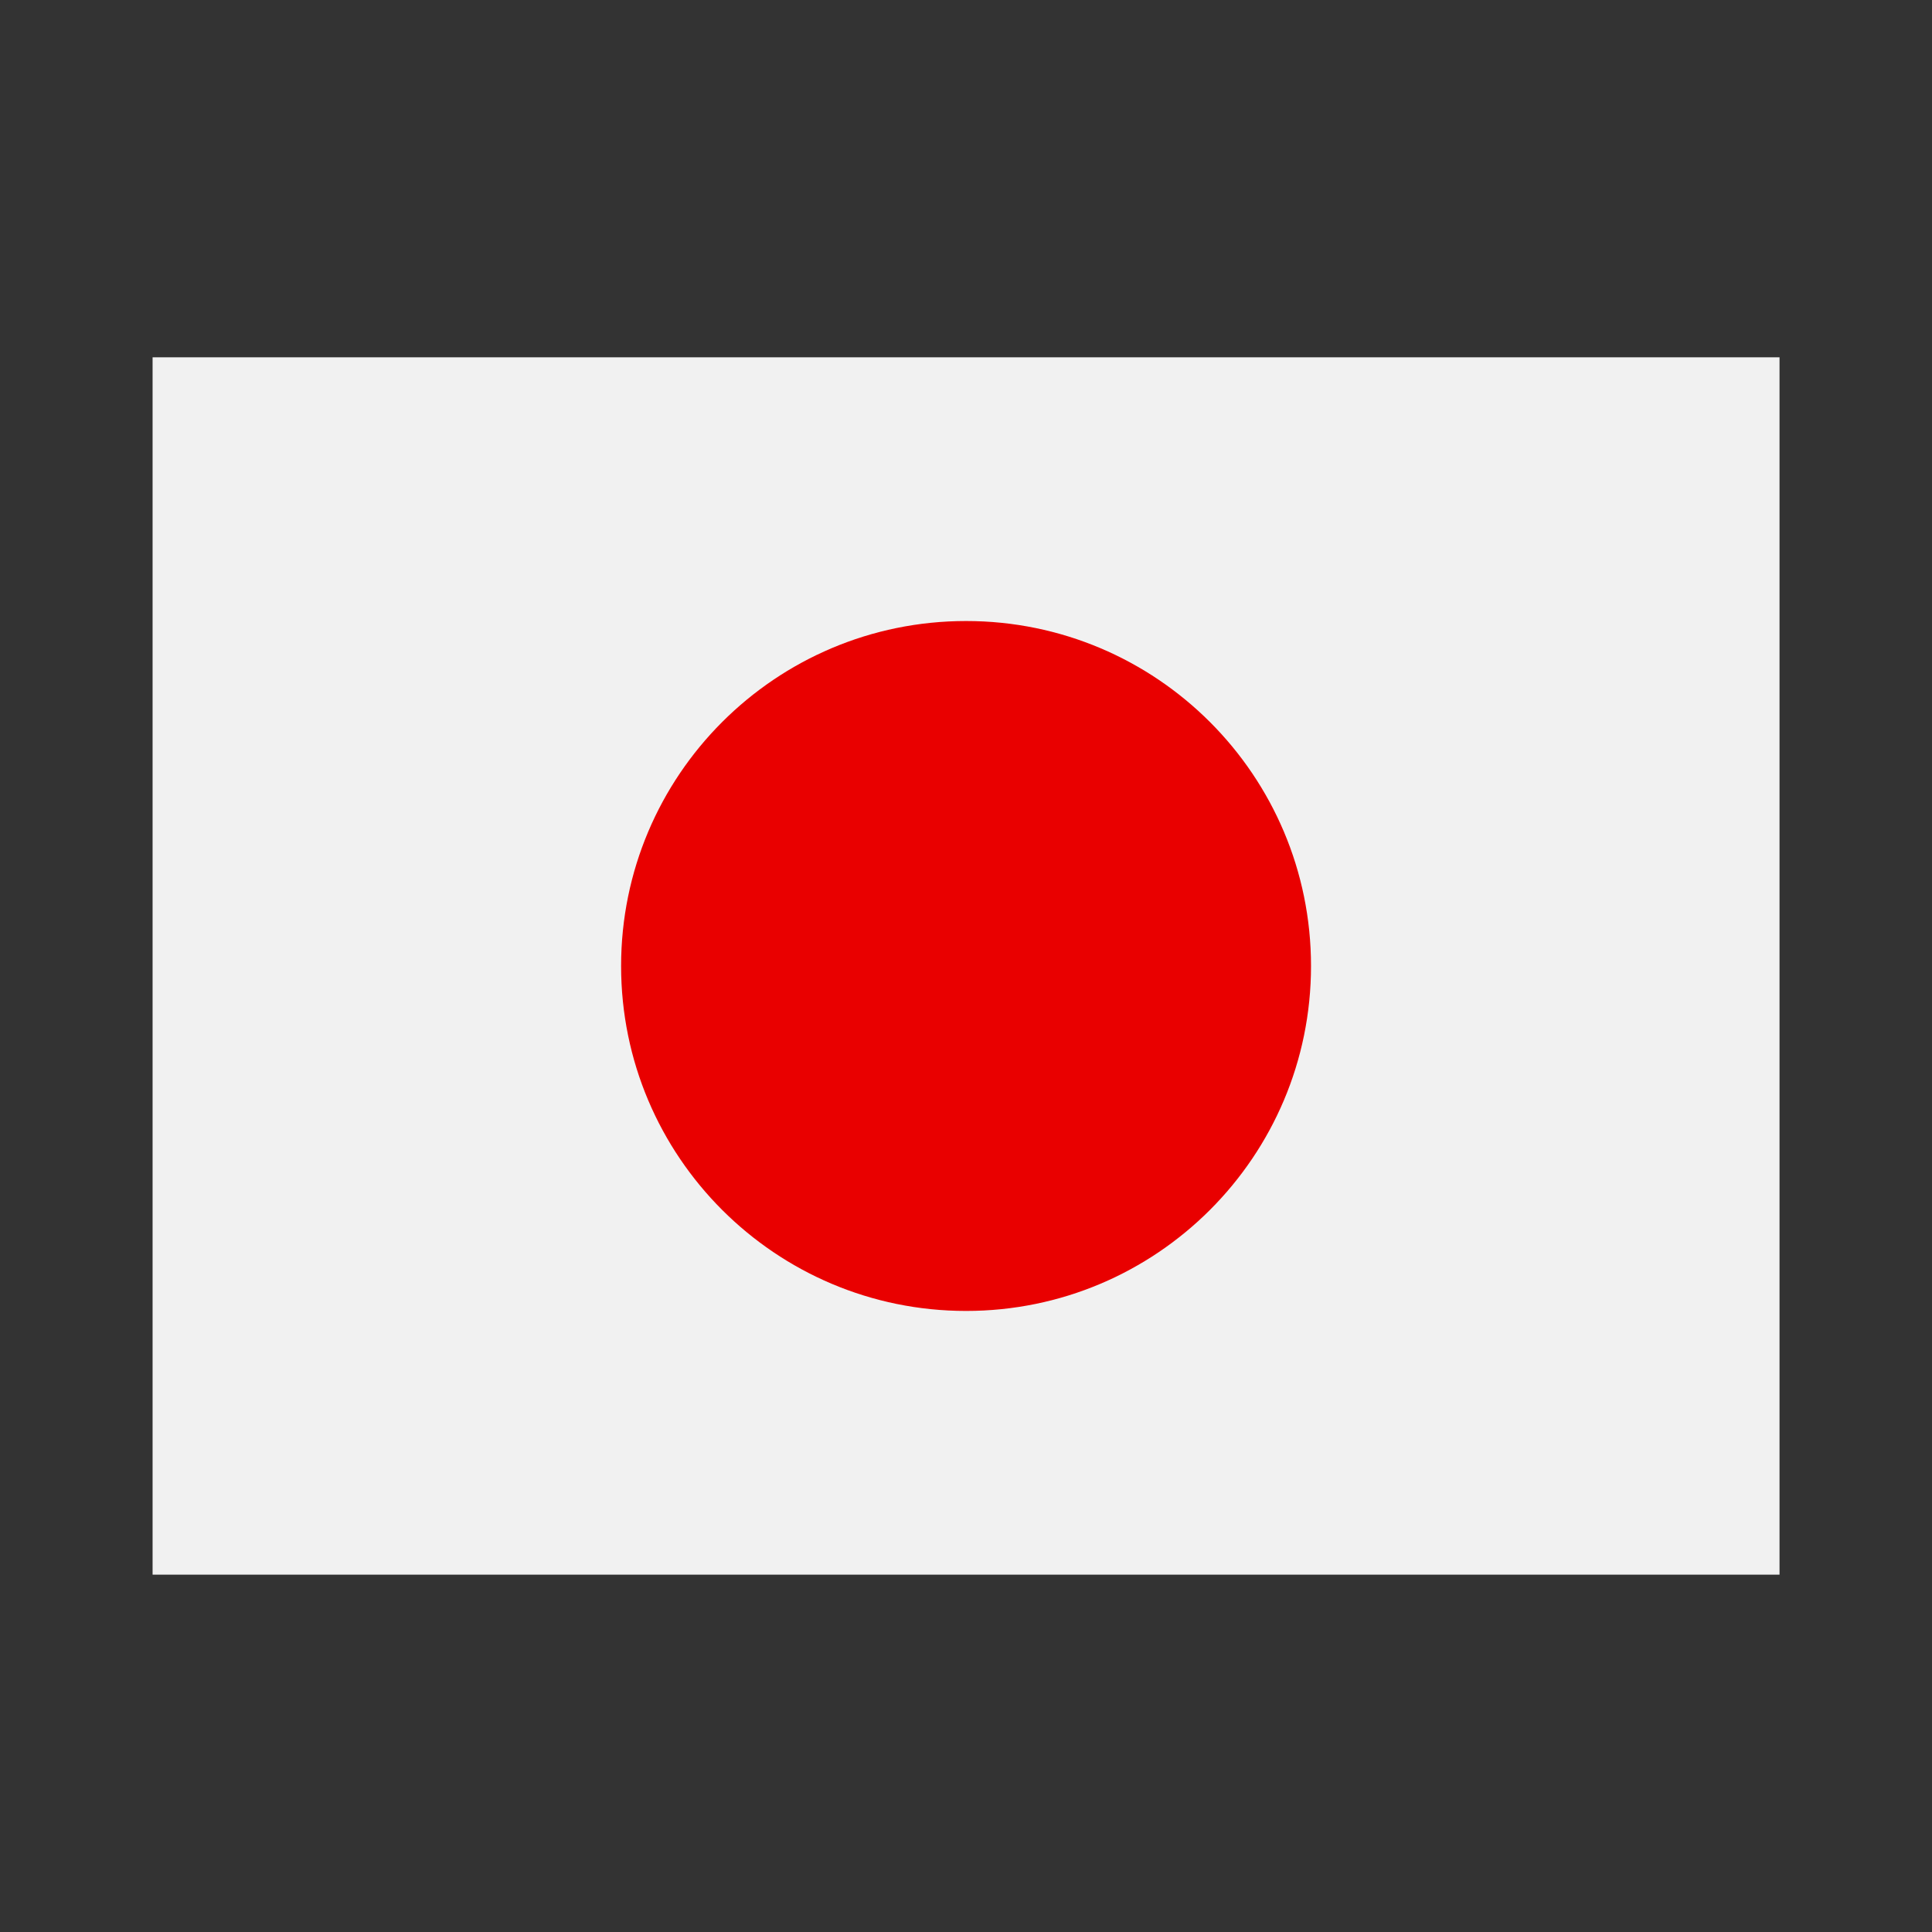
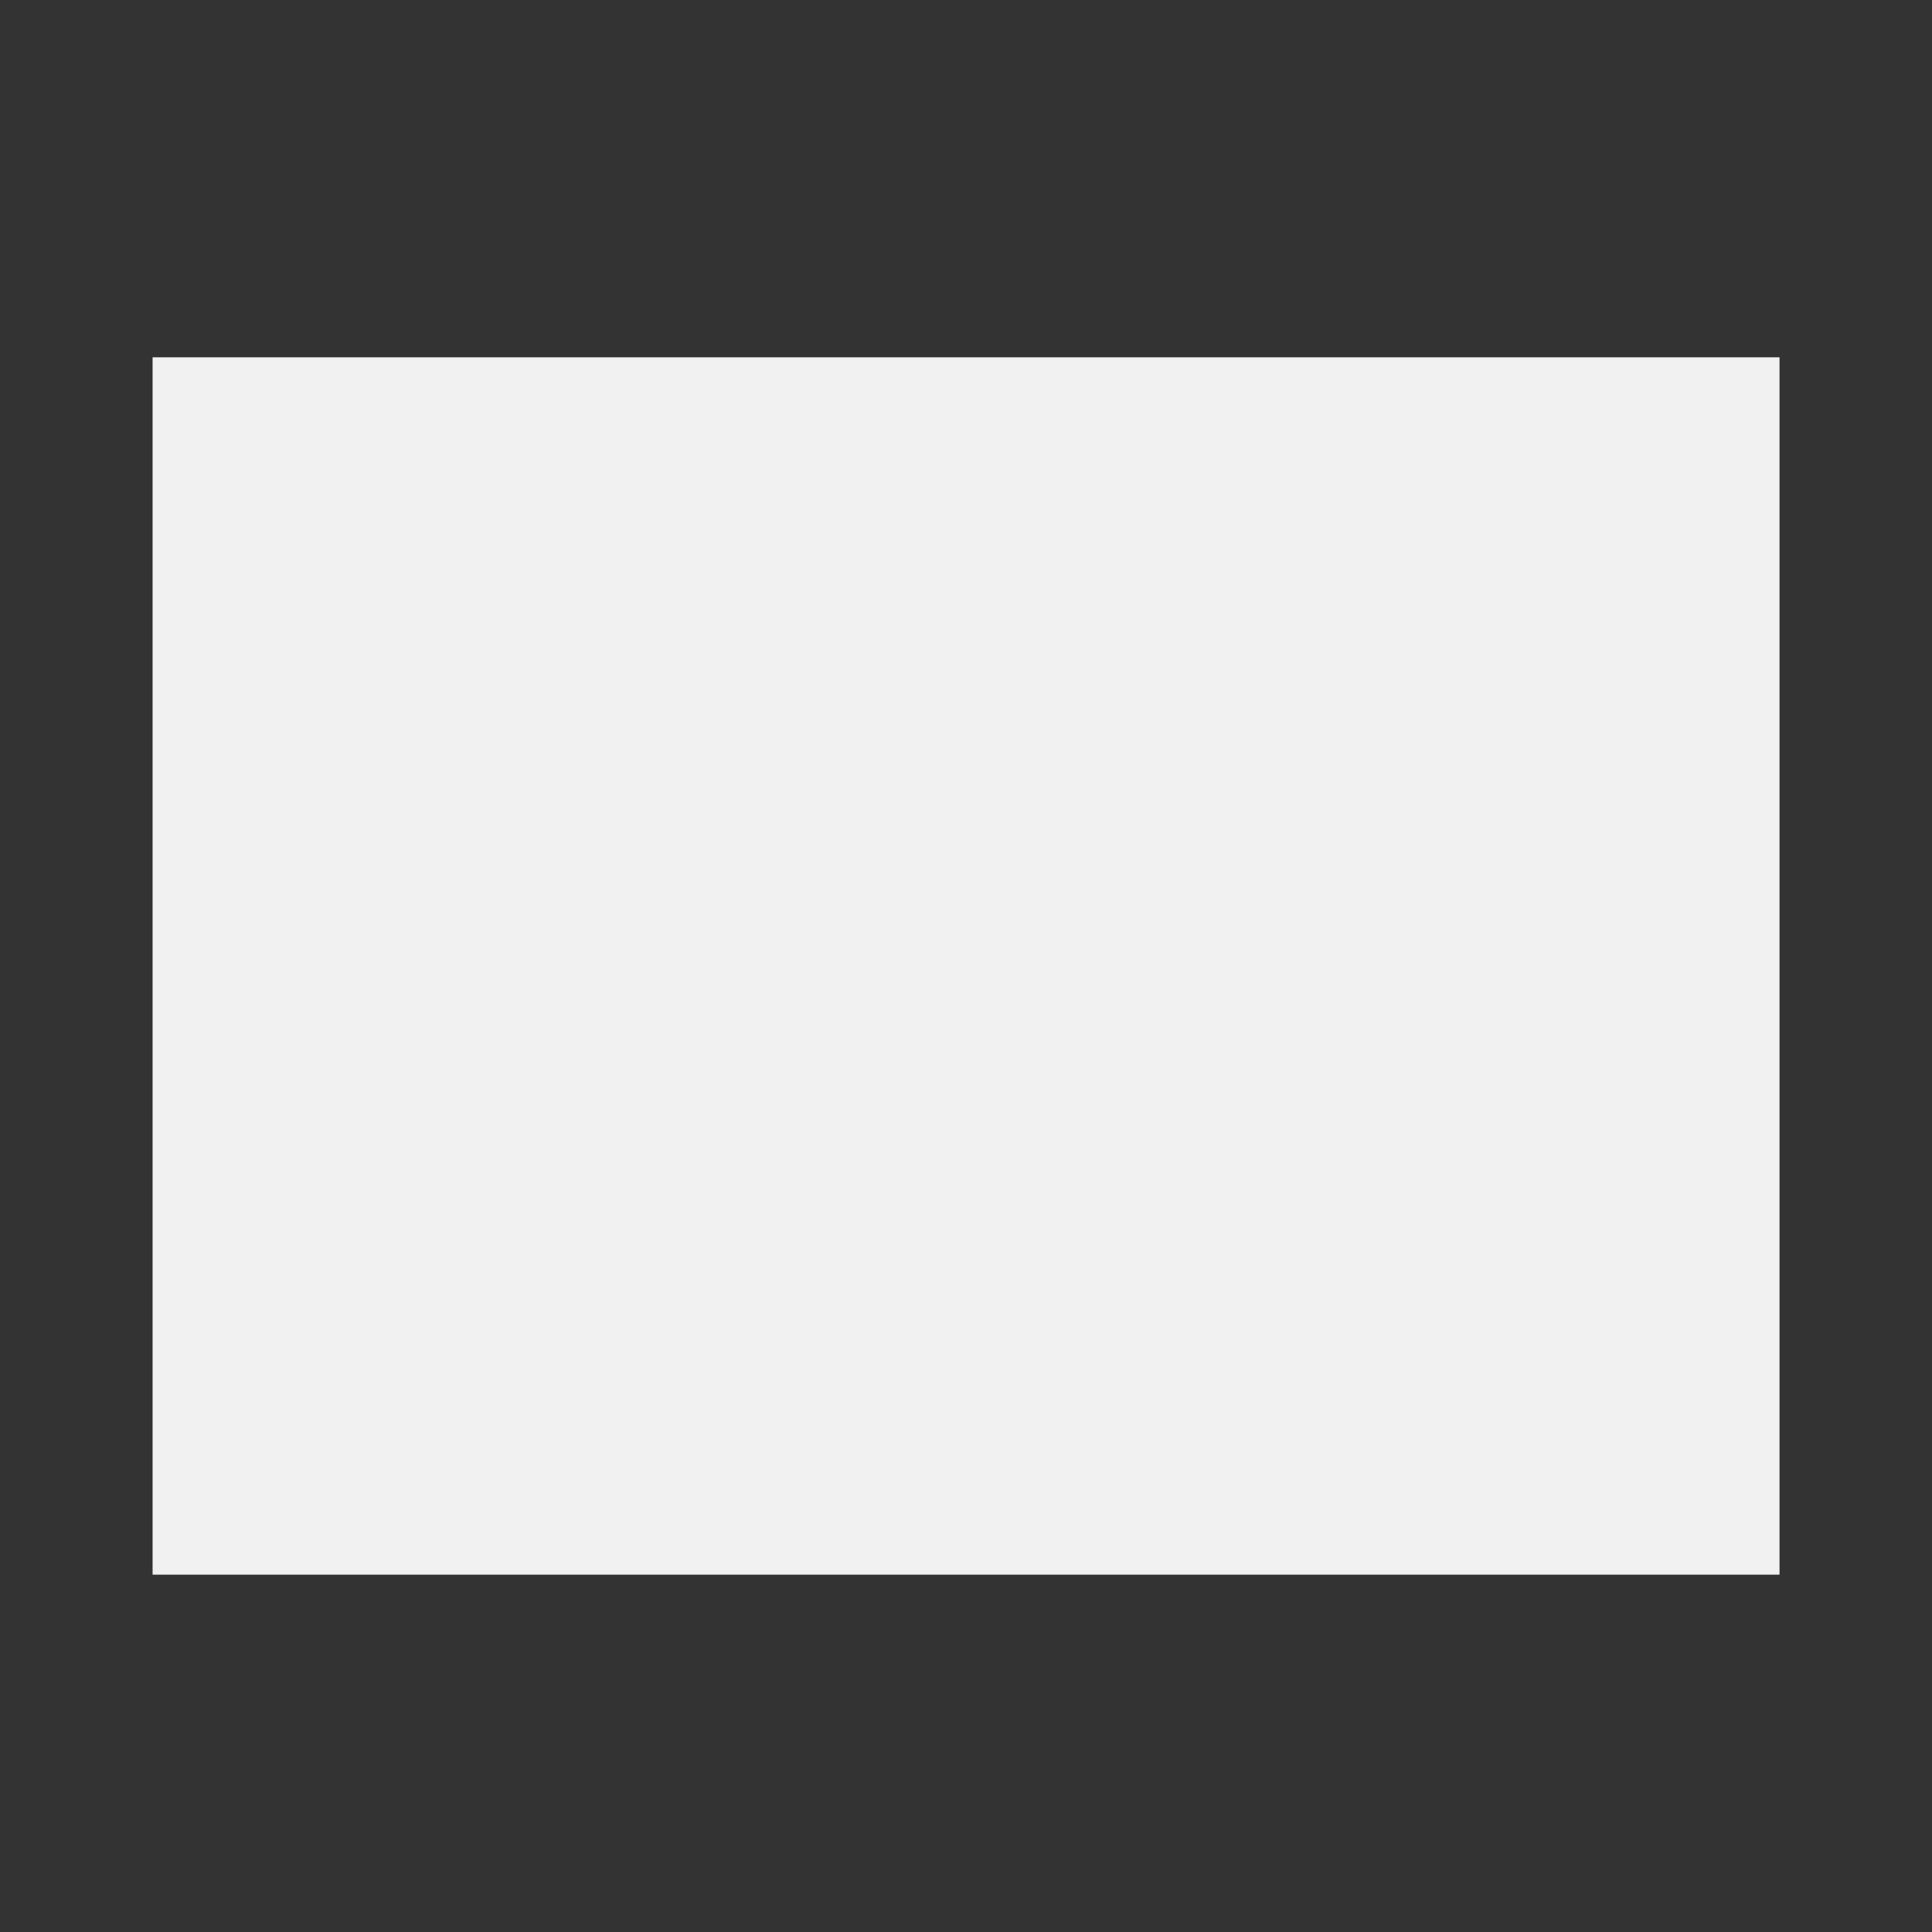
<svg xmlns="http://www.w3.org/2000/svg" width="50" height="50" viewBox="0 0 50 50" fill="none">
  <rect x="0" y="0" width="50" height="50" fill="#333333" stroke="none" />
  <path d="M3.949 9.247H46.054V40.752H3.949V9.247Z" fill="#F1F1F1" />
-   <path d="M25.002 33.927C29.932 33.927 33.929 29.93 33.929 25C33.929 20.069 29.932 16.072 25.002 16.072C20.071 16.072 16.074 20.069 16.074 25C16.074 29.93 20.071 33.927 25.002 33.927Z" fill="#E90000" />
</svg>